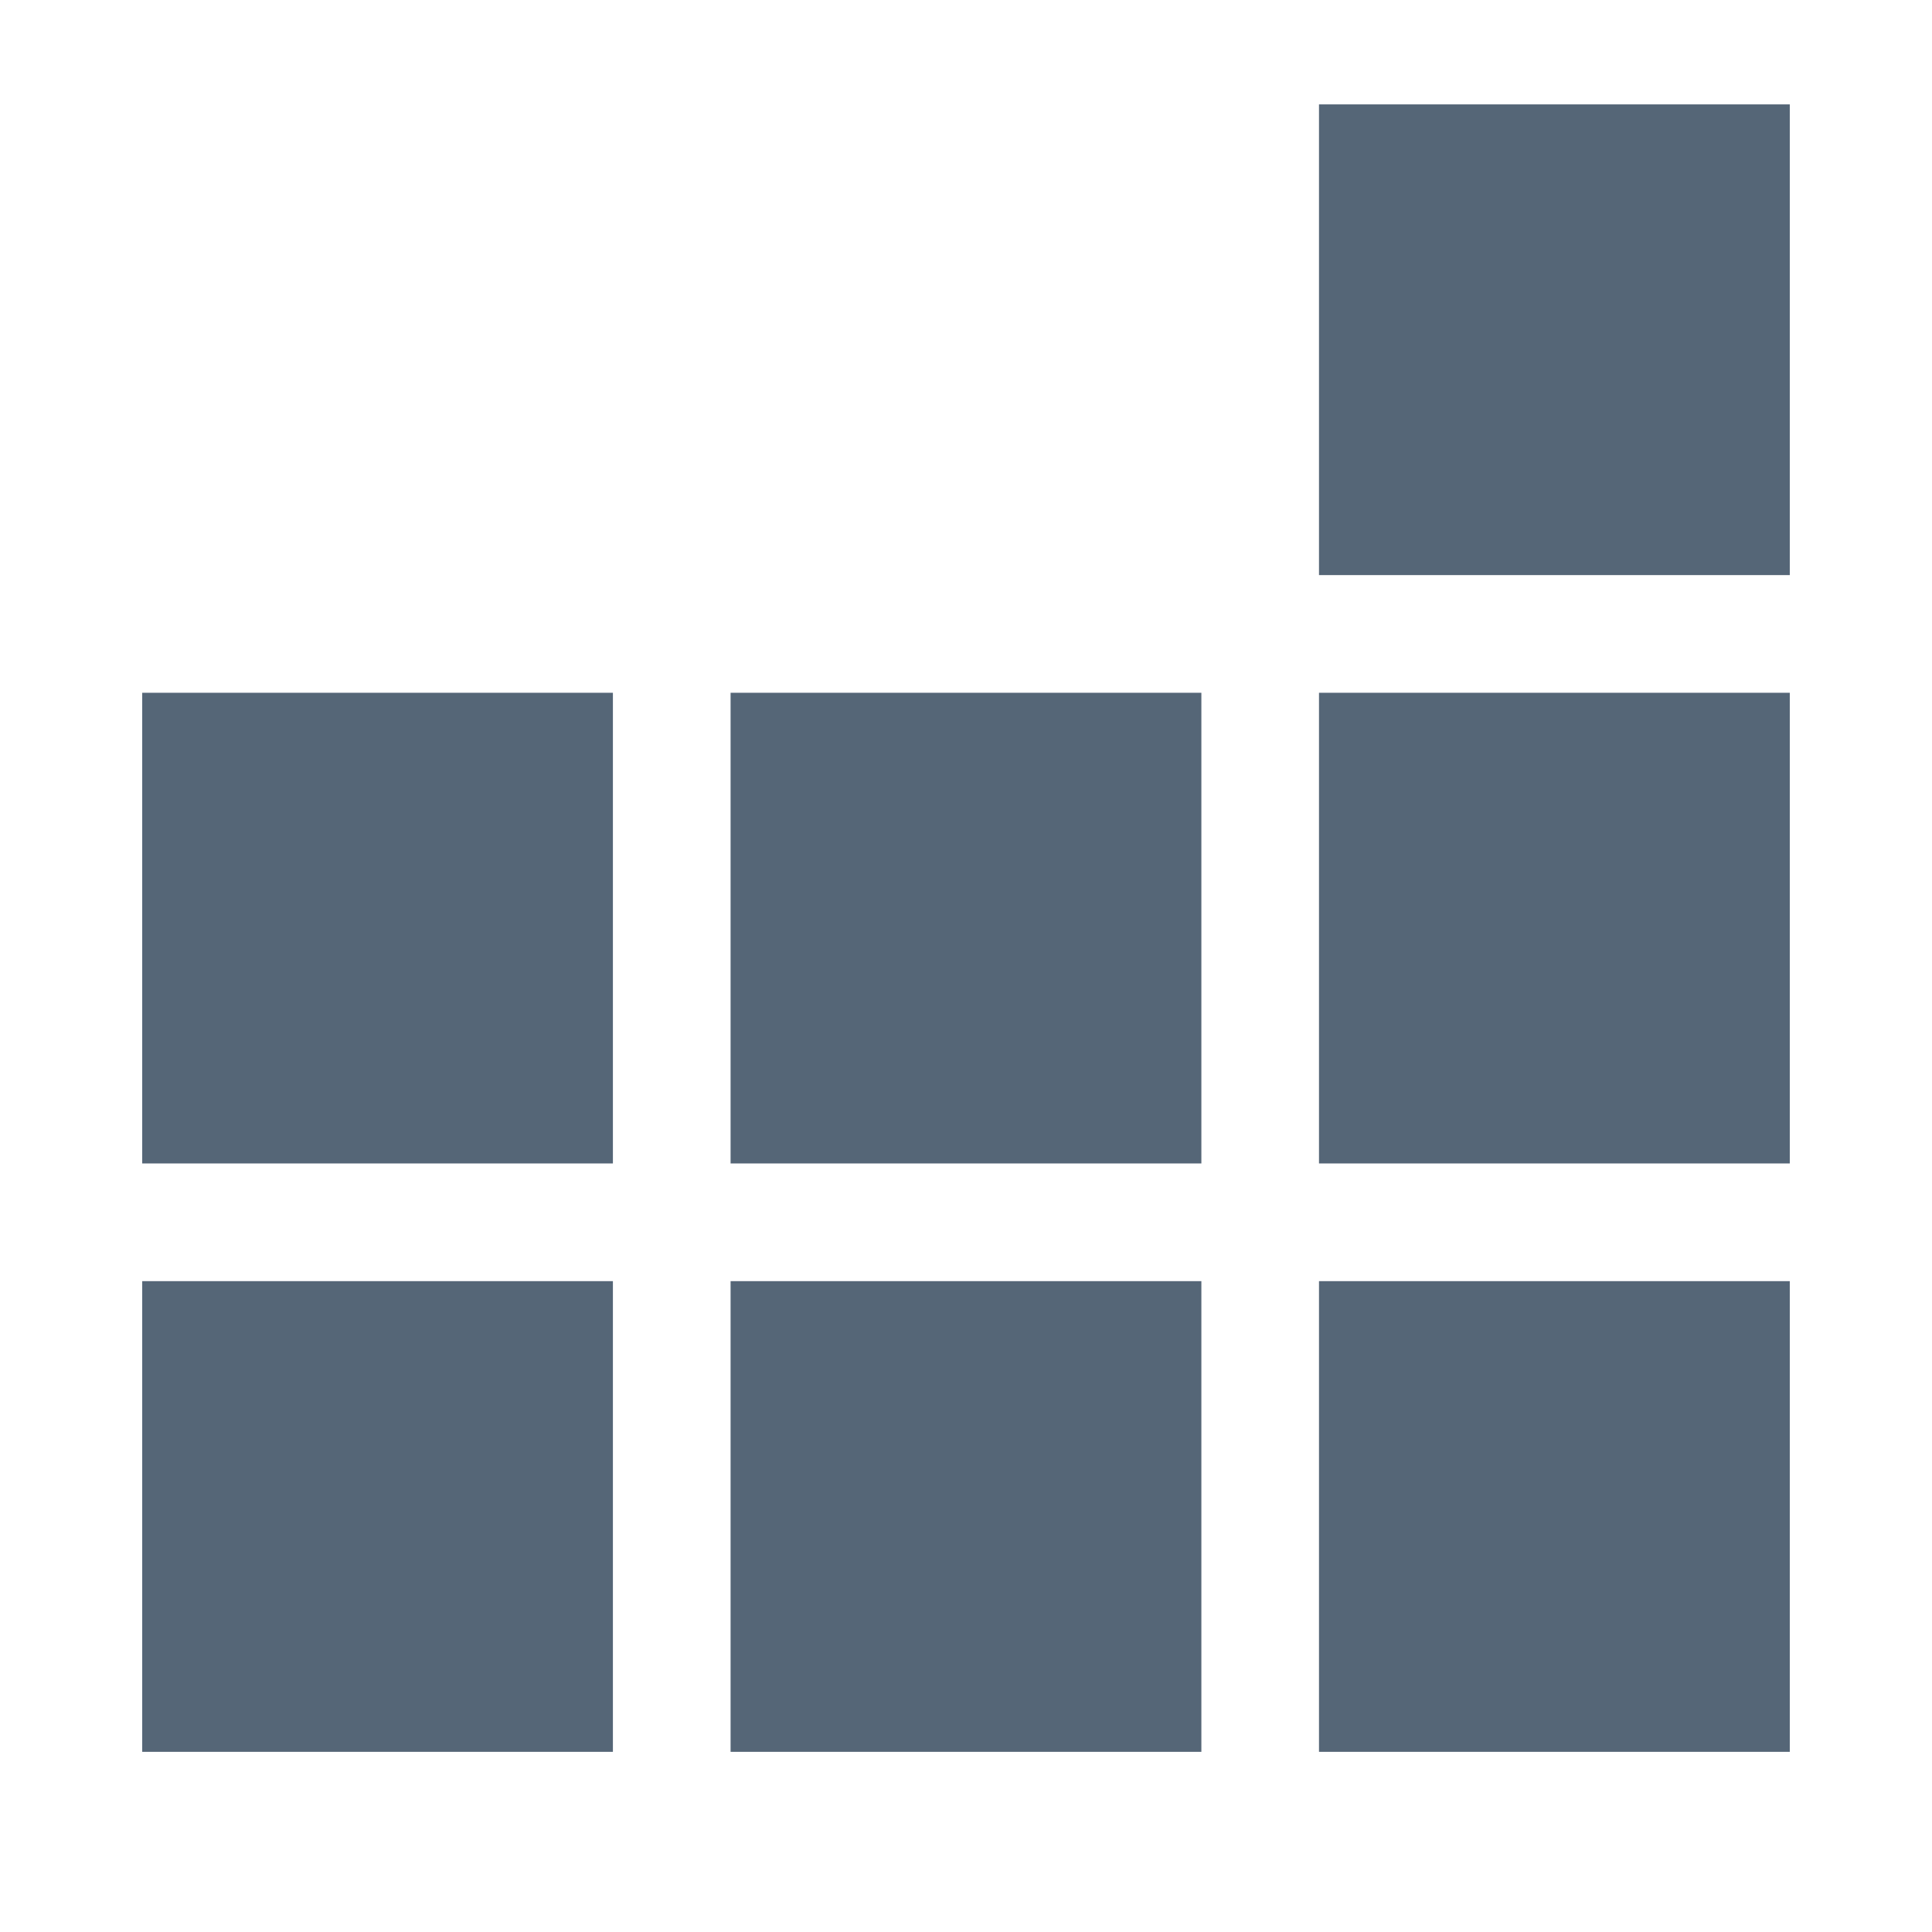
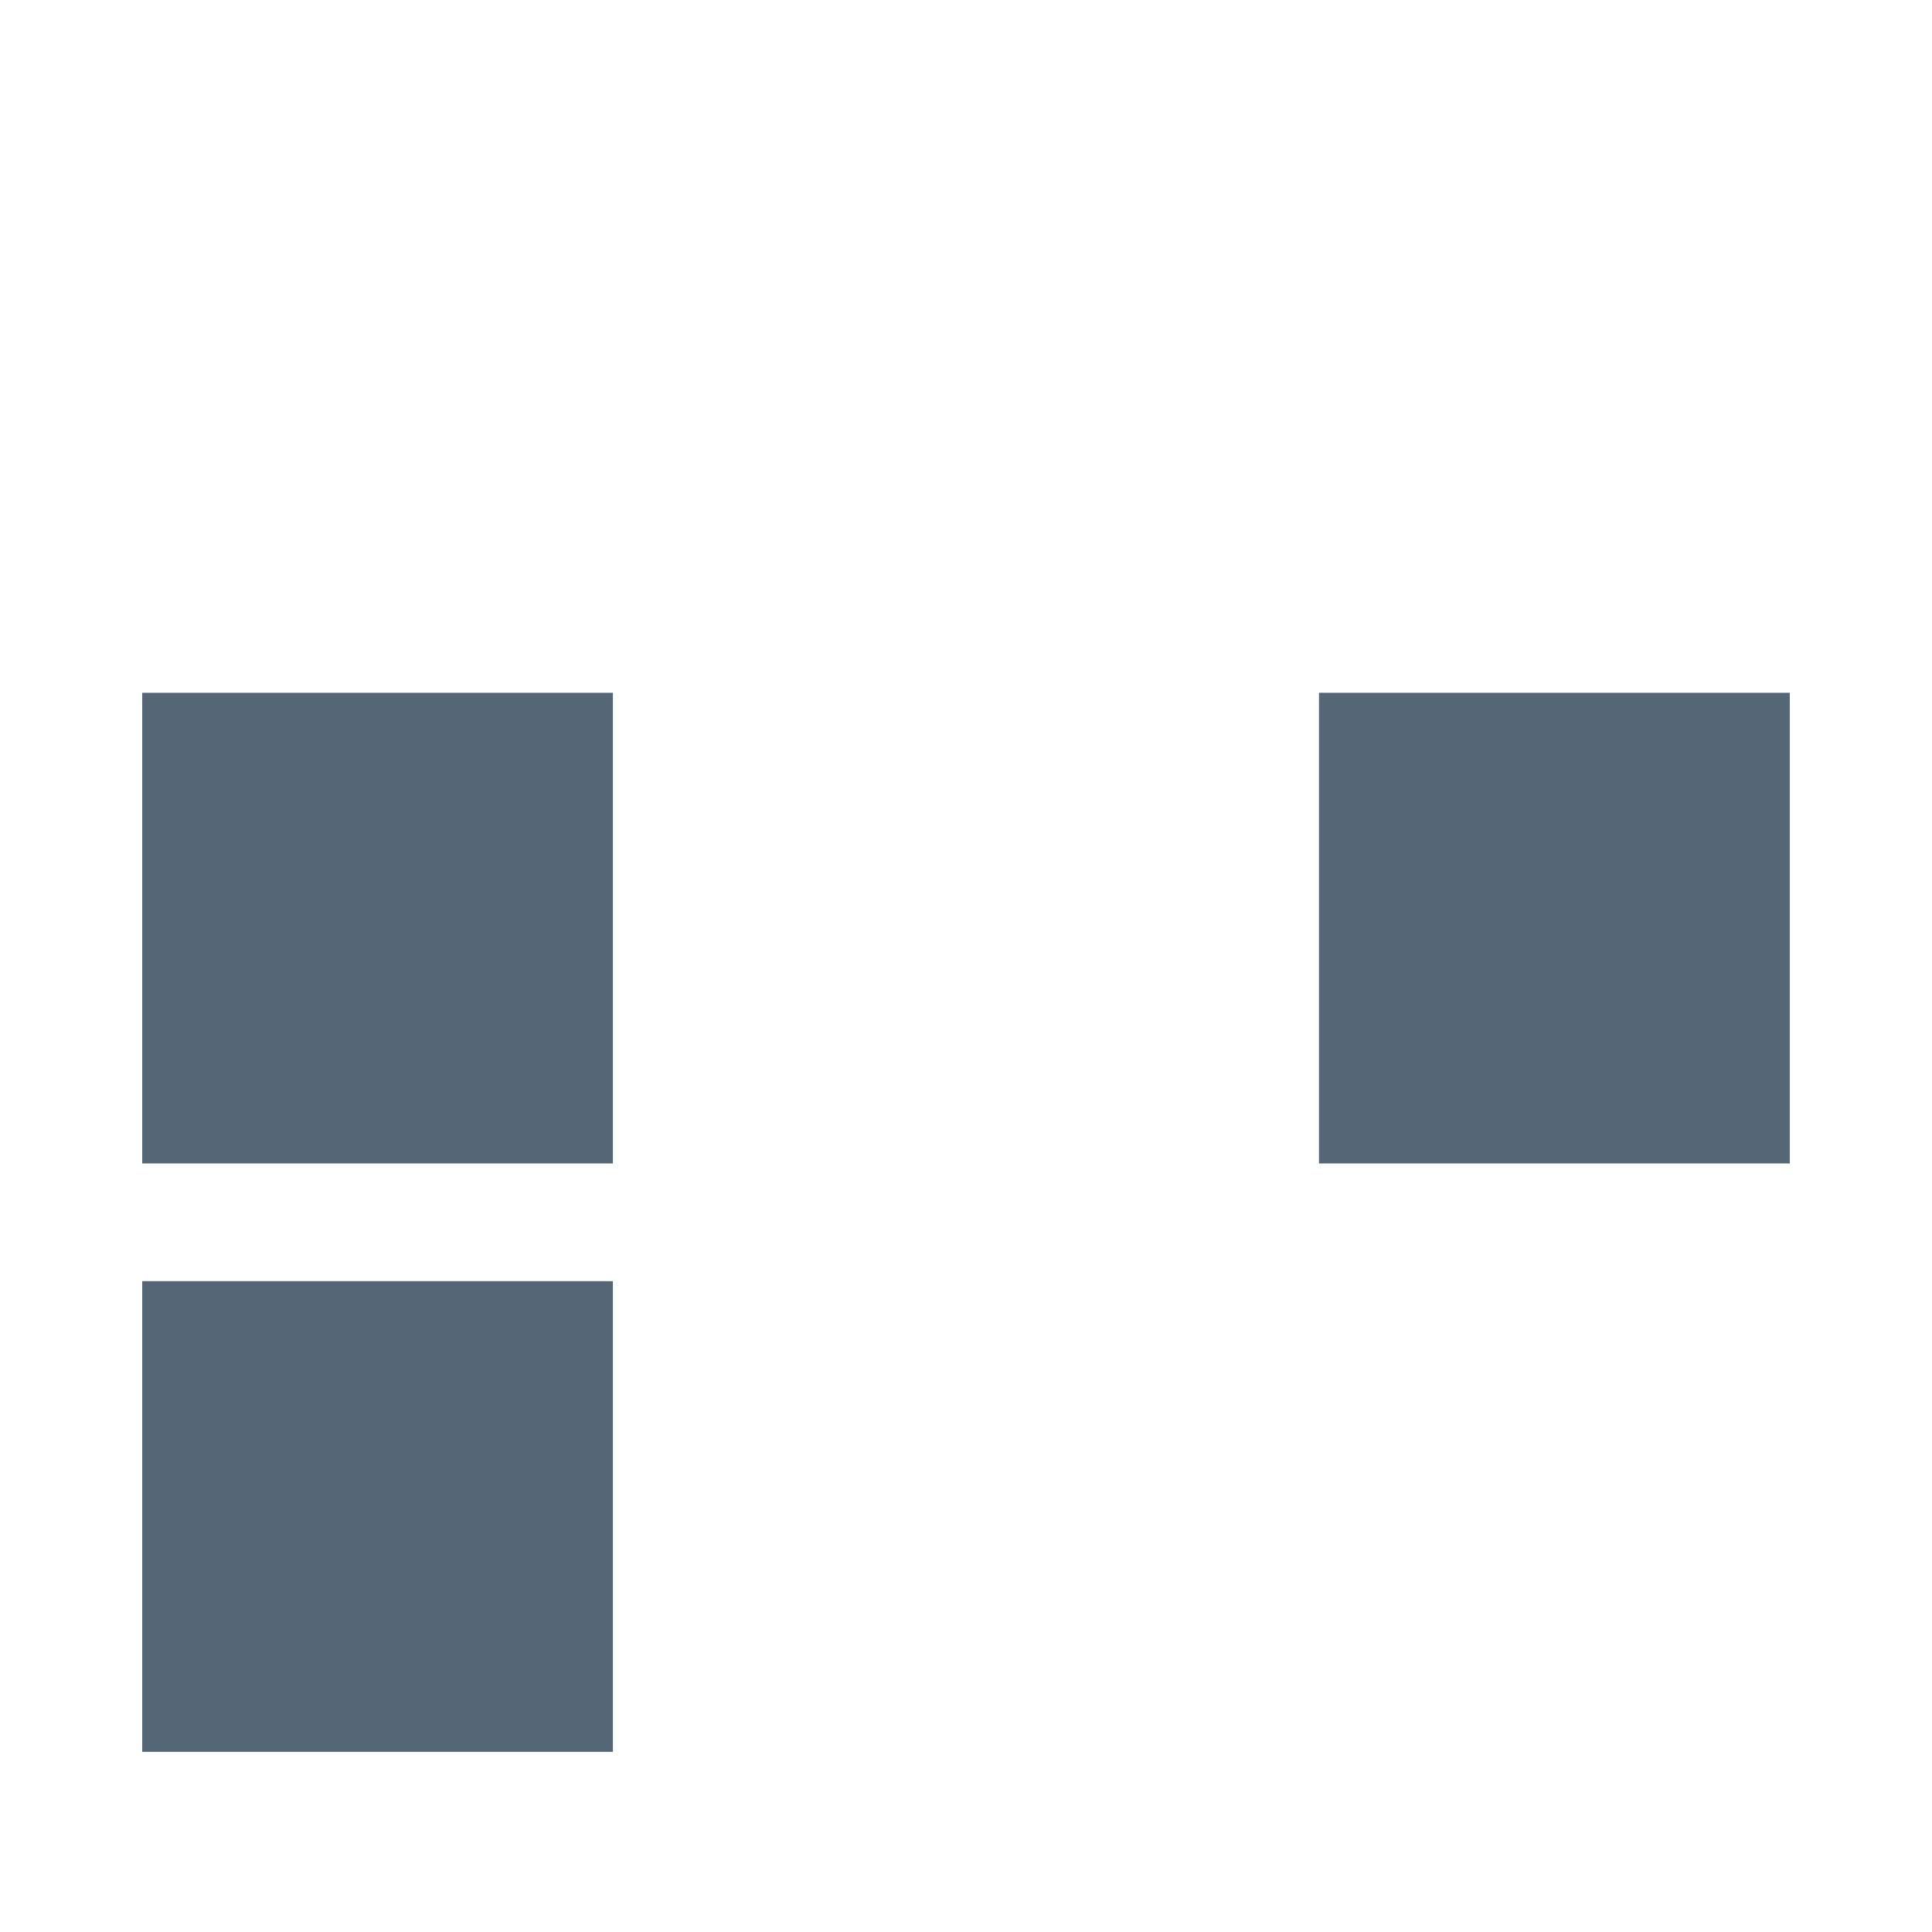
<svg xmlns="http://www.w3.org/2000/svg" fill="#567" version="1.1" x="0px" y="0px" viewBox="0 0 100 100" enable-background="new 0 0 100 100" xml:space="preserve">
  <g>
-     <rect x="68.271" y="5.403" fill-rule="evenodd" clip-rule="evenodd" width="24.368" height="24.364" />
    <rect x="68.271" y="35.858" fill-rule="evenodd" clip-rule="evenodd" width="24.368" height="24.362" />
-     <rect x="68.271" y="66.312" fill-rule="evenodd" clip-rule="evenodd" width="24.368" height="24.363" />
-     <rect x="37.815" y="35.858" fill-rule="evenodd" clip-rule="evenodd" width="24.368" height="24.362" />
-     <rect x="37.815" y="66.312" fill-rule="evenodd" clip-rule="evenodd" width="24.368" height="24.363" />
    <rect x="7.361" y="35.858" fill-rule="evenodd" clip-rule="evenodd" width="24.363" height="24.362" />
    <rect x="7.361" y="66.312" fill-rule="evenodd" clip-rule="evenodd" width="24.363" height="24.363" />
  </g>
</svg>